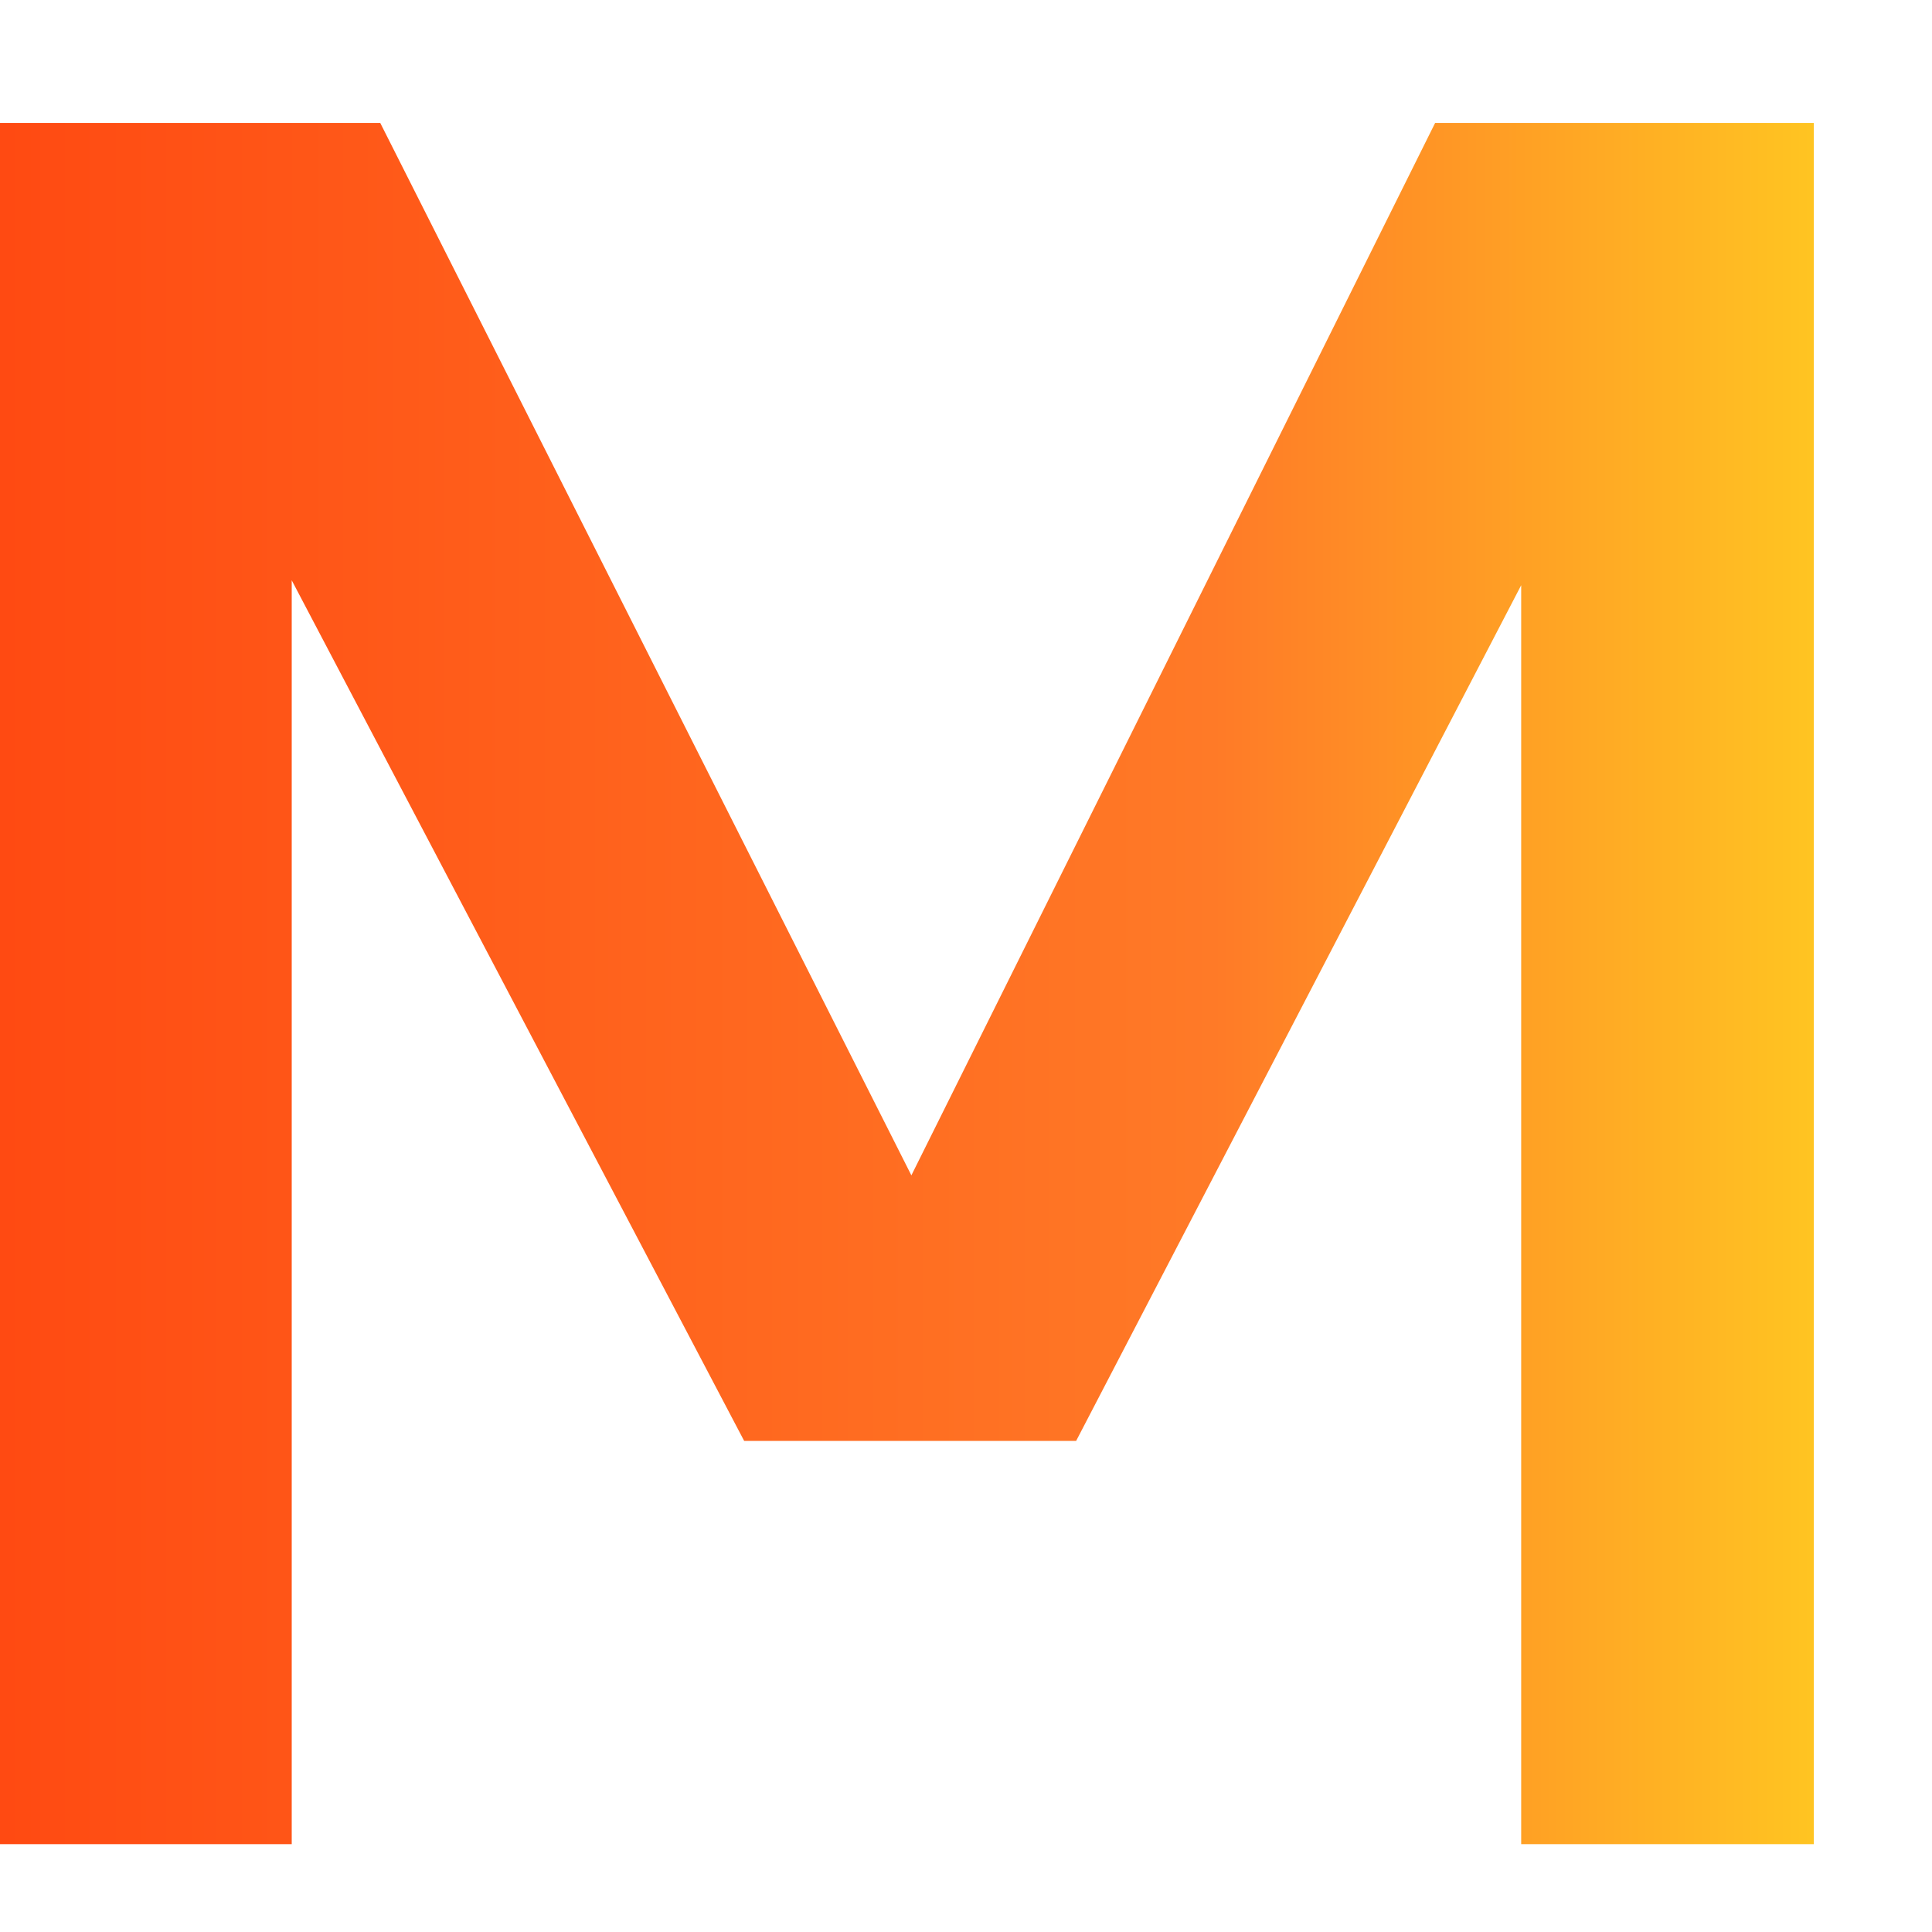
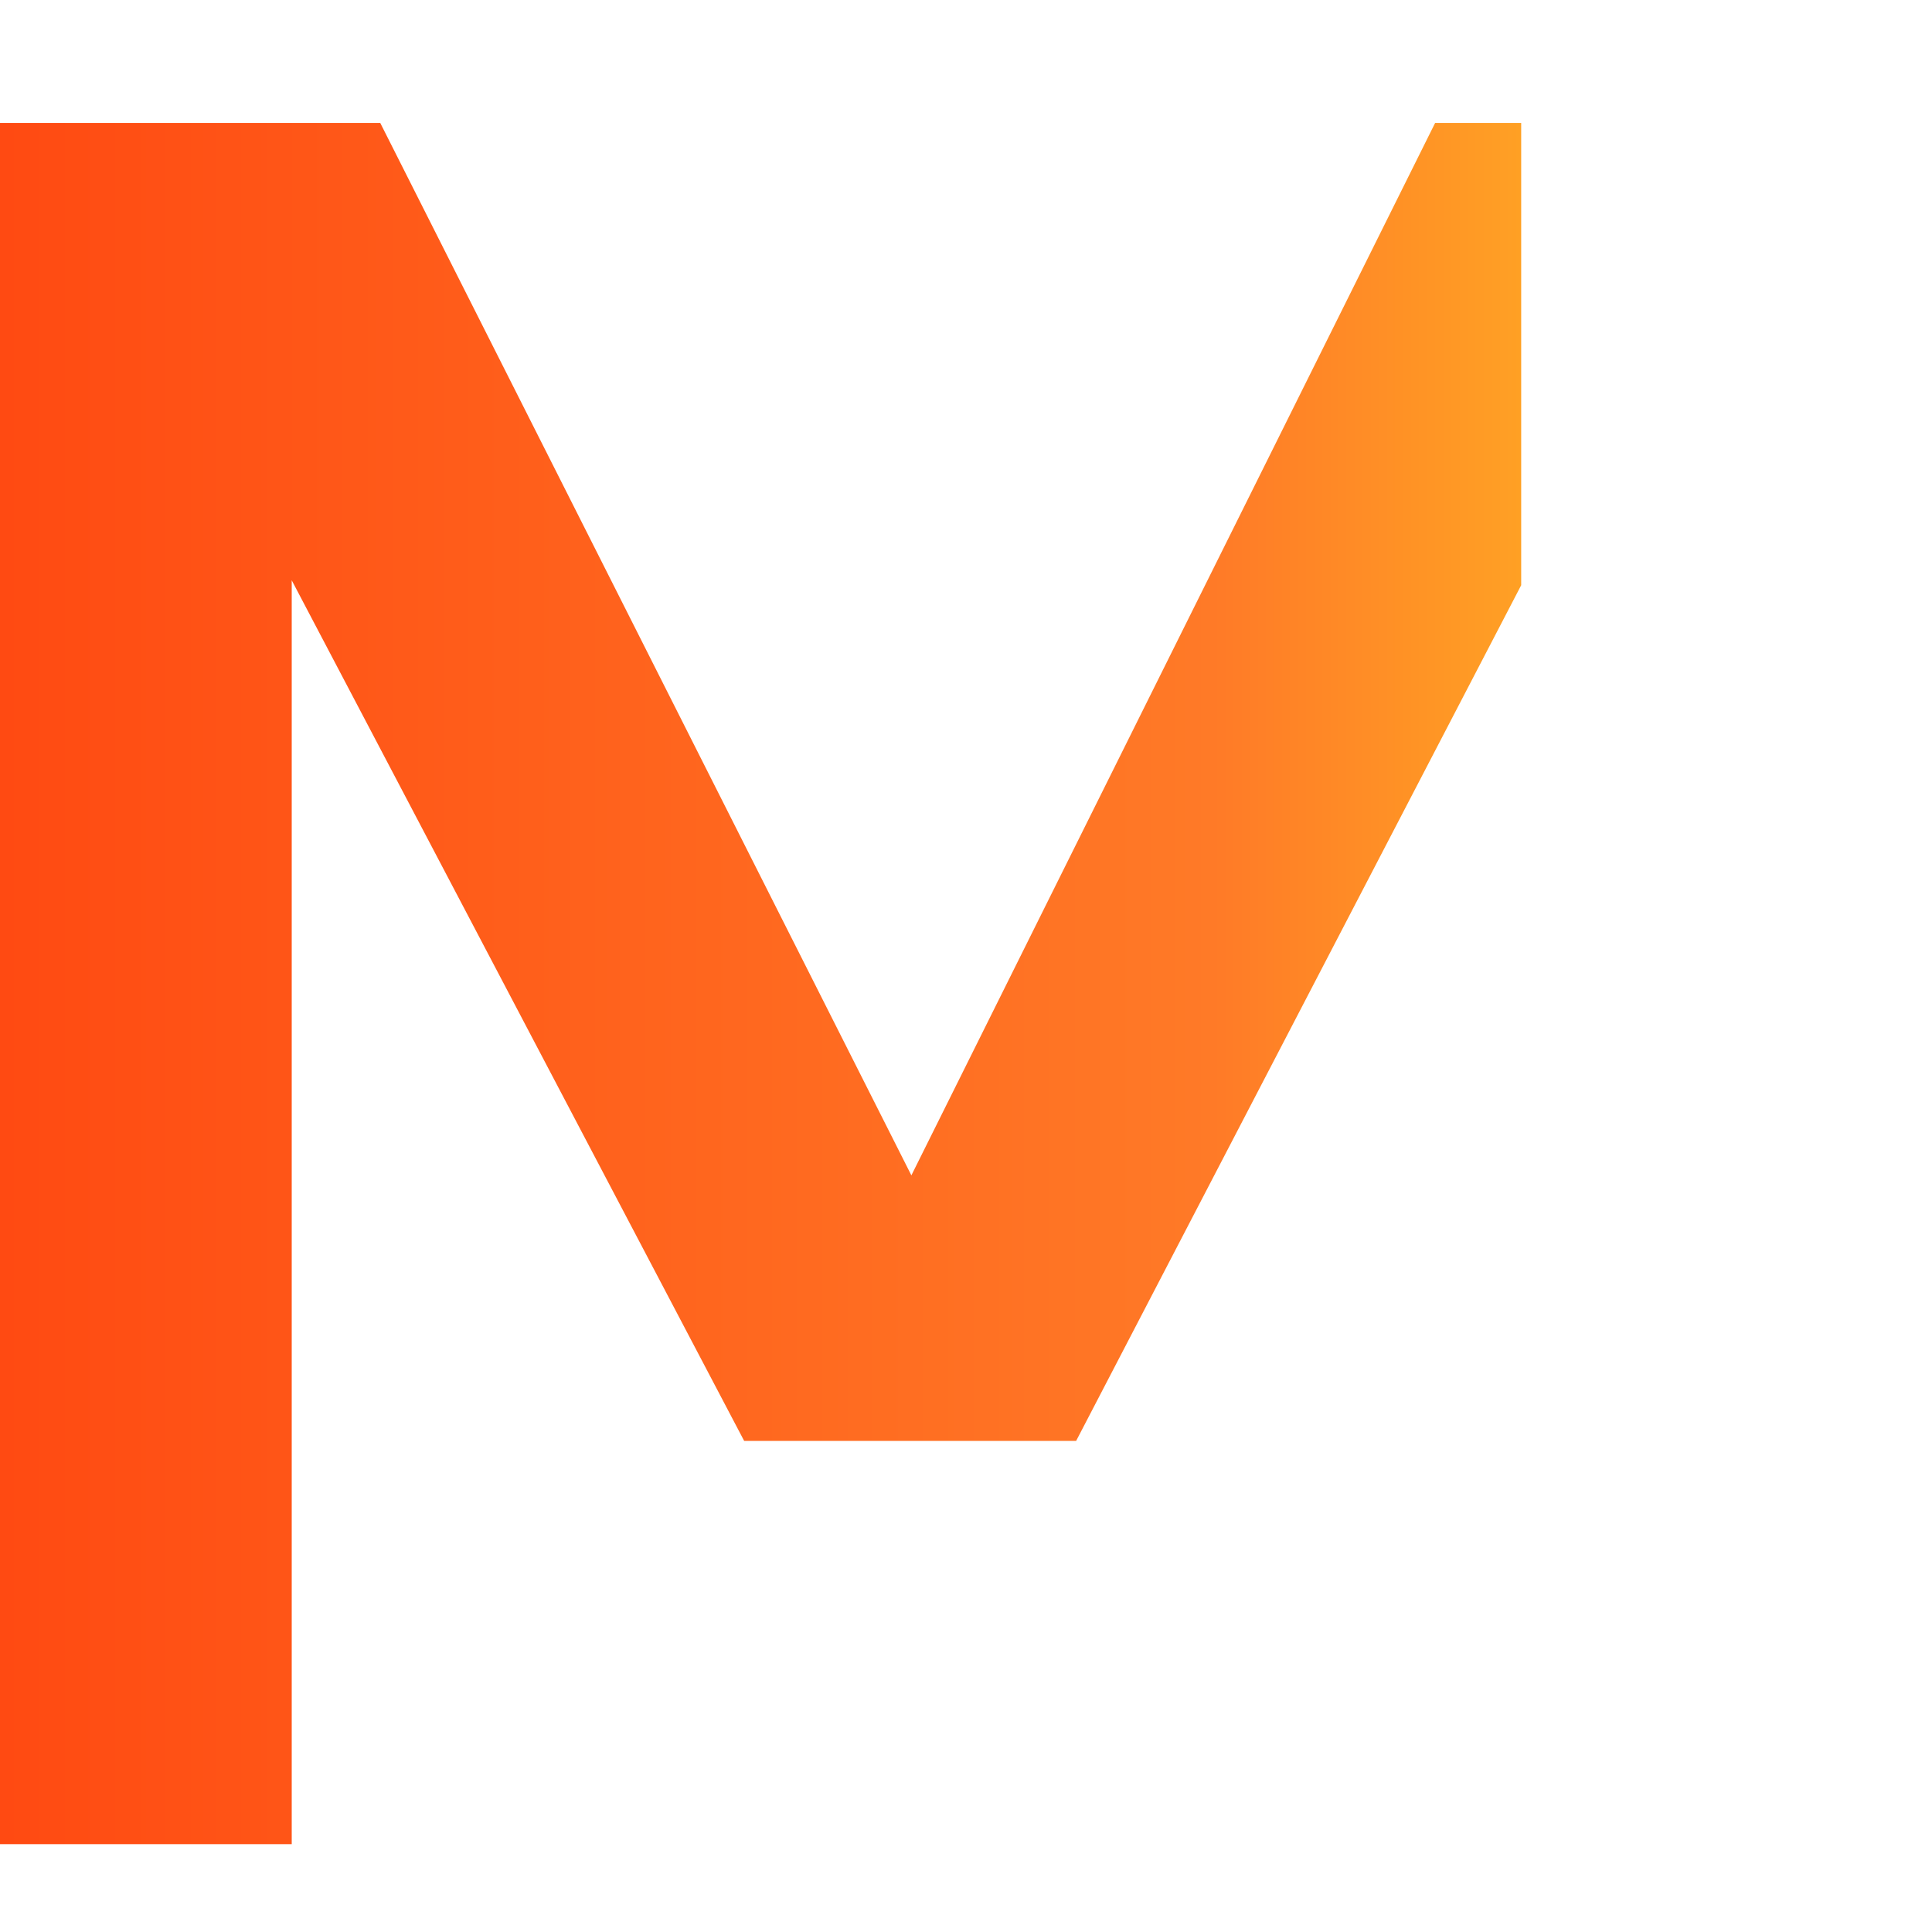
<svg xmlns="http://www.w3.org/2000/svg" width="22" height="22" viewBox="0 0 22 22" fill="none">
  <defs>
    <linearGradient id="gradient" x1="0%" y1="0%" x2="100%" y2="0%">
      <stop offset="0%" style="stop-color:#FF4A12;stop-opacity:1" />
      <stop offset="67%" style="stop-color:#FF7A27;stop-opacity:1" />
      <stop offset="100%" style="stop-color:#FFC422;stop-opacity:1" />
    </linearGradient>
  </defs>
-   <path d="M-0.01 1.4H4.33L10.378 13.384L16.342 1.4H20.654V21H17.322V6.664L12.254 16.408H8.474L3.322 6.608V21H-0.01V1.4Z" fill="url(#gradient)" />
+   <path d="M-0.01 1.4H4.33L10.378 13.384L16.342 1.4H20.654H17.322V6.664L12.254 16.408H8.474L3.322 6.608V21H-0.01V1.4Z" fill="url(#gradient)" />
</svg>